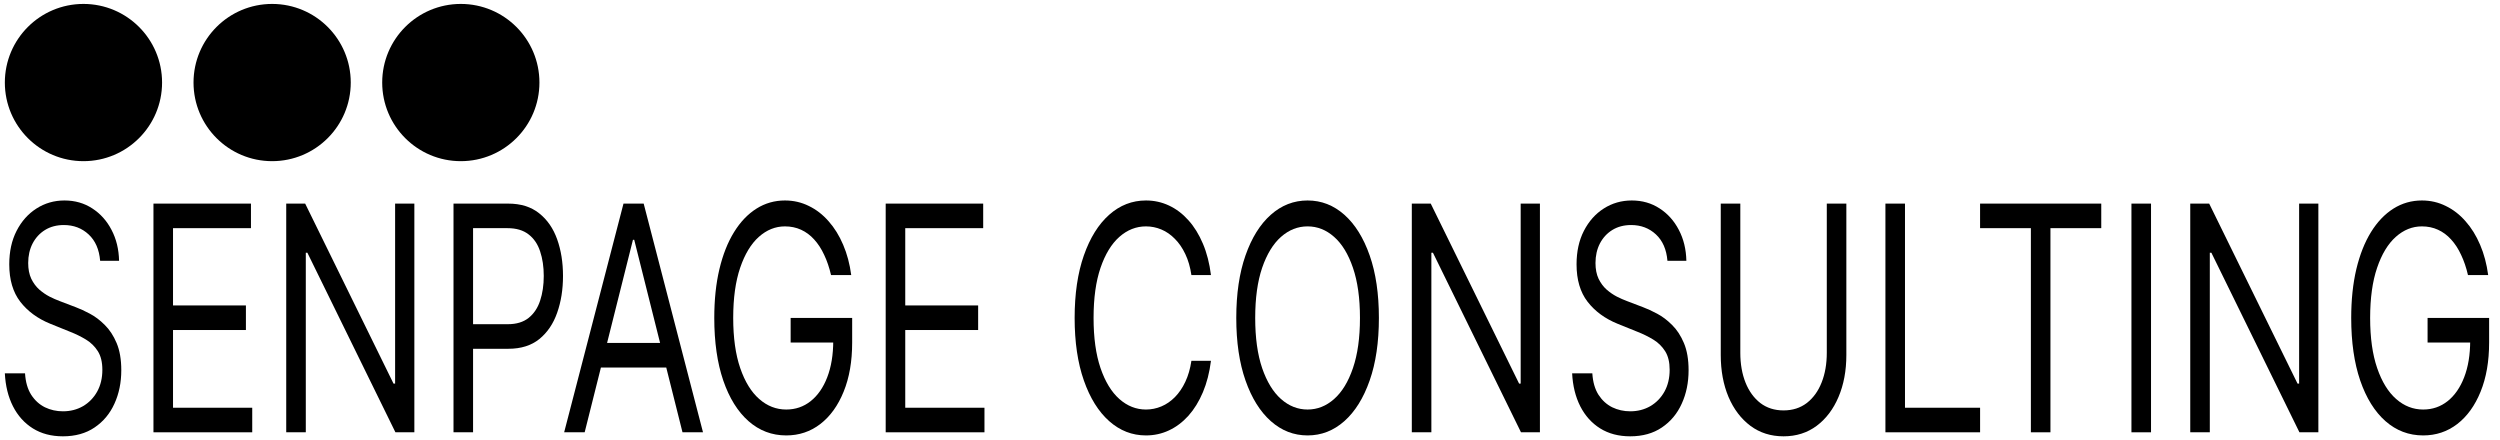
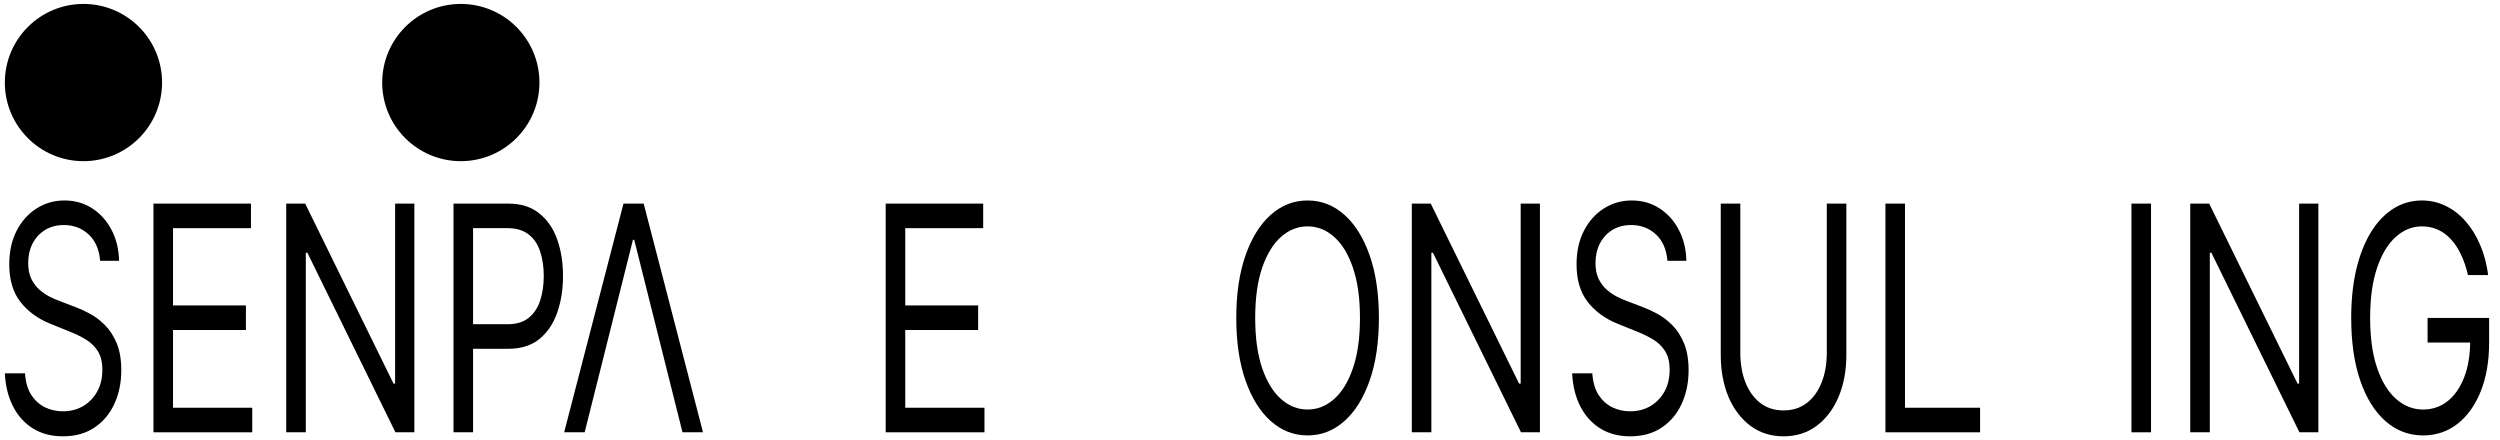
<svg xmlns="http://www.w3.org/2000/svg" width="159" height="28" viewBox="0 0 159 28" fill="none">
  <path d="M6.369 16.585C6.309 15.866 6.065 15.307 5.636 14.909C5.208 14.511 4.683 14.312 4.061 14.312C3.606 14.312 3.208 14.417 2.867 14.625C2.529 14.833 2.265 15.12 2.074 15.484C1.887 15.849 1.793 16.263 1.793 16.727C1.793 17.116 1.858 17.449 1.989 17.729C2.122 18.003 2.293 18.233 2.5 18.418C2.708 18.598 2.925 18.747 3.153 18.865C3.38 18.979 3.589 19.071 3.78 19.142L4.824 19.54C5.091 19.639 5.389 19.776 5.717 19.952C6.048 20.127 6.364 20.366 6.665 20.669C6.969 20.967 7.22 21.351 7.418 21.82C7.615 22.288 7.714 22.864 7.714 23.546C7.714 24.331 7.568 25.042 7.277 25.676C6.99 26.311 6.568 26.815 6.013 27.189C5.461 27.563 4.79 27.75 4.001 27.75C3.265 27.75 2.628 27.582 2.089 27.246C1.554 26.91 1.132 26.441 0.825 25.84C0.52 25.238 0.348 24.54 0.308 23.744H1.592C1.626 24.294 1.756 24.748 1.984 25.108C2.214 25.463 2.505 25.728 2.857 25.903C3.211 26.074 3.593 26.159 4.001 26.159C4.476 26.159 4.902 26.05 5.28 25.832C5.658 25.61 5.958 25.302 6.178 24.909C6.399 24.511 6.51 24.047 6.51 23.517C6.51 23.034 6.414 22.641 6.224 22.338C6.033 22.035 5.782 21.789 5.471 21.599C5.16 21.41 4.824 21.244 4.462 21.102L3.198 20.591C2.395 20.264 1.76 19.798 1.291 19.192C0.823 18.586 0.589 17.793 0.589 16.812C0.589 15.998 0.744 15.288 1.055 14.682C1.37 14.071 1.791 13.598 2.32 13.261C2.852 12.921 3.445 12.75 4.101 12.75C4.763 12.75 5.352 12.918 5.867 13.254C6.382 13.586 6.791 14.04 7.092 14.618C7.396 15.195 7.557 15.851 7.573 16.585H6.369Z" fill="black" />
  <path d="M9.76 27.494V12.949H15.961V14.511H11.004V19.426H15.64V20.989H11.004V25.932H16.042V27.494H9.76Z" fill="black" />
  <path d="M26.353 12.949V27.494H25.149L19.549 16.074H19.449V27.494H18.204V12.949H19.409L25.028 24.398H25.129V12.949H26.353Z" fill="black" />
  <path d="M28.843 27.494V12.949H32.315C33.121 12.949 33.78 13.155 34.292 13.567C34.807 13.974 35.189 14.526 35.436 15.222C35.684 15.918 35.807 16.694 35.807 17.551C35.807 18.408 35.684 19.187 35.436 19.888C35.192 20.588 34.814 21.147 34.302 21.564C33.79 21.976 33.135 22.182 32.335 22.182H29.846V20.619H32.295C32.847 20.619 33.29 20.484 33.625 20.215C33.959 19.945 34.202 19.58 34.352 19.121C34.506 18.657 34.583 18.134 34.583 17.551C34.583 16.969 34.506 16.448 34.352 15.989C34.202 15.529 33.958 15.169 33.62 14.909C33.282 14.644 32.834 14.511 32.275 14.511H30.087V27.494H28.843Z" fill="black" />
-   <path d="M37.185 27.494H35.88L39.654 12.949H40.938L44.711 27.494H43.407L40.336 15.25H40.256L37.185 27.494ZM37.666 21.812H42.925V23.375H37.666V21.812Z" fill="black" />
-   <path d="M52.854 17.494C52.743 17.016 52.598 16.588 52.417 16.209C52.24 15.825 52.027 15.499 51.78 15.229C51.536 14.959 51.258 14.753 50.947 14.611C50.636 14.469 50.295 14.398 49.923 14.398C49.315 14.398 48.761 14.62 48.262 15.065C47.764 15.51 47.368 16.166 47.073 17.033C46.779 17.899 46.632 18.962 46.632 20.222C46.632 21.481 46.781 22.544 47.078 23.41C47.376 24.277 47.779 24.933 48.288 25.378C48.796 25.823 49.368 26.046 50.004 26.046C50.592 26.046 51.111 25.868 51.559 25.513C52.011 25.153 52.362 24.646 52.613 23.993C52.867 23.335 52.994 22.561 52.994 21.671L53.375 21.784H50.285V20.222H54.198V21.784C54.198 22.982 54.018 24.024 53.656 24.909C53.298 25.794 52.803 26.481 52.171 26.969C51.542 27.452 50.82 27.693 50.004 27.693C49.094 27.693 48.294 27.39 47.605 26.784C46.919 26.178 46.384 25.316 45.999 24.199C45.618 23.081 45.428 21.756 45.428 20.222C45.428 19.071 45.536 18.037 45.754 17.118C45.974 16.195 46.285 15.409 46.687 14.76C47.088 14.111 47.563 13.614 48.112 13.268C48.66 12.923 49.264 12.75 49.923 12.75C50.465 12.75 50.97 12.866 51.439 13.098C51.91 13.325 52.33 13.65 52.698 14.071C53.069 14.488 53.379 14.987 53.626 15.57C53.874 16.147 54.044 16.789 54.138 17.494H52.854Z" fill="black" />
+   <path d="M37.185 27.494H35.88L39.654 12.949H40.938L44.711 27.494H43.407L40.336 15.25H40.256L37.185 27.494ZM37.666 21.812V23.375H37.666V21.812Z" fill="black" />
  <path d="M56.33 27.494V12.949H62.531V14.511H57.574V19.426H62.21V20.989H57.574V25.932H62.612V27.494H56.33Z" fill="black" />
-   <path d="M77.017 17.494H75.773C75.699 16.988 75.57 16.543 75.386 16.159C75.206 15.776 74.985 15.454 74.724 15.193C74.467 14.928 74.181 14.729 73.866 14.597C73.552 14.464 73.224 14.398 72.883 14.398C72.26 14.398 71.697 14.62 71.192 15.065C70.69 15.51 70.29 16.166 69.993 17.033C69.698 17.899 69.551 18.962 69.551 20.222C69.551 21.481 69.698 22.544 69.993 23.41C70.29 24.277 70.69 24.933 71.192 25.378C71.697 25.823 72.26 26.046 72.883 26.046C73.224 26.046 73.552 25.979 73.866 25.847C74.181 25.714 74.467 25.517 74.724 25.257C74.985 24.992 75.206 24.668 75.386 24.284C75.57 23.896 75.699 23.451 75.773 22.949H77.017C76.924 23.692 76.753 24.358 76.505 24.945C76.258 25.532 75.95 26.031 75.582 26.443C75.214 26.85 74.801 27.16 74.343 27.374C73.888 27.587 73.401 27.693 72.883 27.693C72.006 27.693 71.227 27.39 70.544 26.784C69.862 26.178 69.325 25.316 68.934 24.199C68.542 23.081 68.347 21.756 68.347 20.222C68.347 18.688 68.542 17.362 68.934 16.244C69.325 15.127 69.862 14.265 70.544 13.659C71.227 13.053 72.006 12.75 72.883 12.75C73.401 12.75 73.888 12.857 74.343 13.07C74.801 13.283 75.214 13.595 75.582 14.007C75.95 14.414 76.258 14.912 76.505 15.499C76.753 16.081 76.924 16.746 77.017 17.494Z" fill="black" />
  <path d="M87.698 20.222C87.698 21.756 87.503 23.081 87.111 24.199C86.72 25.316 86.183 26.178 85.501 26.784C84.818 27.39 84.039 27.693 83.162 27.693C82.286 27.693 81.507 27.39 80.824 26.784C80.142 26.178 79.605 25.316 79.214 24.199C78.822 23.081 78.627 21.756 78.627 20.222C78.627 18.688 78.822 17.362 79.214 16.244C79.605 15.127 80.142 14.265 80.824 13.659C81.507 13.053 82.286 12.75 83.162 12.75C84.039 12.75 84.818 13.053 85.501 13.659C86.183 14.265 86.72 15.127 87.111 16.244C87.503 17.362 87.698 18.688 87.698 20.222ZM86.494 20.222C86.494 18.962 86.345 17.899 86.048 17.033C85.753 16.166 85.354 15.51 84.849 15.065C84.347 14.62 83.785 14.398 83.162 14.398C82.54 14.398 81.977 14.62 81.472 15.065C80.97 15.51 80.57 16.166 80.272 17.033C79.978 17.899 79.831 18.962 79.831 20.222C79.831 21.481 79.978 22.544 80.272 23.41C80.57 24.277 80.97 24.933 81.472 25.378C81.977 25.823 82.54 26.046 83.162 26.046C83.785 26.046 84.347 25.823 84.849 25.378C85.354 24.933 85.753 24.277 86.048 23.41C86.345 22.544 86.494 21.481 86.494 20.222Z" fill="black" />
  <path d="M97.939 12.949V27.494H96.735L91.135 16.074H91.035V27.494H89.791V12.949H90.995L96.615 24.398H96.715V12.949H97.939Z" fill="black" />
  <path d="M106.049 16.585C105.989 15.866 105.745 15.307 105.317 14.909C104.888 14.511 104.363 14.312 103.741 14.312C103.286 14.312 102.888 14.417 102.547 14.625C102.209 14.833 101.945 15.12 101.754 15.484C101.567 15.849 101.473 16.263 101.473 16.727C101.473 17.116 101.538 17.449 101.669 17.729C101.803 18.003 101.973 18.233 102.181 18.418C102.388 18.598 102.605 18.747 102.833 18.865C103.06 18.979 103.269 19.071 103.46 19.142L104.504 19.54C104.771 19.639 105.069 19.776 105.397 19.952C105.728 20.127 106.044 20.366 106.345 20.669C106.65 20.967 106.9 21.351 107.098 21.82C107.295 22.288 107.394 22.864 107.394 23.546C107.394 24.331 107.248 25.042 106.957 25.676C106.67 26.311 106.248 26.815 105.693 27.189C105.141 27.563 104.47 27.75 103.681 27.75C102.945 27.75 102.308 27.582 101.769 27.246C101.234 26.91 100.812 26.441 100.505 25.84C100.2 25.238 100.028 24.54 99.988 23.744H101.272C101.306 24.294 101.436 24.748 101.664 25.108C101.895 25.463 102.186 25.728 102.537 25.903C102.891 26.074 103.273 26.159 103.681 26.159C104.156 26.159 104.582 26.05 104.96 25.832C105.338 25.61 105.638 25.302 105.858 24.909C106.079 24.511 106.19 24.047 106.19 23.517C106.19 23.034 106.094 22.641 105.904 22.338C105.713 22.035 105.462 21.789 105.151 21.599C104.84 21.41 104.504 21.244 104.142 21.102L102.878 20.591C102.075 20.264 101.44 19.798 100.971 19.192C100.503 18.586 100.269 17.793 100.269 16.812C100.269 15.998 100.424 15.288 100.736 14.682C101.05 14.071 101.471 13.598 102 13.261C102.532 12.921 103.126 12.75 103.781 12.75C104.444 12.75 105.032 12.918 105.547 13.254C106.063 13.586 106.471 14.04 106.772 14.618C107.076 15.195 107.237 15.851 107.253 16.585H106.049Z" fill="black" />
  <path d="M116.184 12.949H117.428V22.579C117.428 23.574 117.262 24.462 116.931 25.243C116.603 26.019 116.14 26.633 115.541 27.082C114.942 27.527 114.24 27.75 113.434 27.75C112.628 27.75 111.925 27.527 111.326 27.082C110.728 26.633 110.263 26.019 109.932 25.243C109.604 24.462 109.44 23.574 109.44 22.579V12.949H110.684V22.438C110.684 23.148 110.795 23.78 111.015 24.334C111.236 24.883 111.551 25.316 111.959 25.634C112.37 25.946 112.862 26.102 113.434 26.102C114.006 26.102 114.498 25.946 114.909 25.634C115.32 25.316 115.635 24.883 115.852 24.334C116.073 23.78 116.184 23.148 116.184 22.438V12.949Z" fill="black" />
  <path d="M119.913 27.494V12.949H121.157V25.932H125.934V27.494H119.913Z" fill="black" />
-   <path d="M125.933 14.511V12.949H133.64V14.511H130.408V27.494H129.164V14.511H125.933Z" fill="black" />
  <path d="M136.805 12.949V27.494H135.56V12.949H136.805Z" fill="black" />
  <path d="M147.448 12.949V27.494H146.244L140.644 16.074H140.544V27.494H139.3V12.949H140.504L146.124 24.398H146.224V12.949H147.448Z" fill="black" />
  <path d="M156.963 17.494C156.853 17.016 156.707 16.588 156.526 16.209C156.349 15.825 156.137 15.499 155.889 15.229C155.645 14.959 155.367 14.753 155.056 14.611C154.745 14.469 154.404 14.398 154.033 14.398C153.424 14.398 152.87 14.62 152.372 15.065C151.873 15.51 151.477 16.166 151.183 17.033C150.888 17.899 150.741 18.962 150.741 20.222C150.741 21.481 150.89 22.544 151.188 23.41C151.485 24.277 151.889 24.933 152.397 25.378C152.905 25.823 153.477 26.046 154.113 26.046C154.702 26.046 155.22 25.868 155.668 25.513C156.12 25.153 156.471 24.646 156.722 23.993C156.976 23.335 157.104 22.561 157.104 21.671L157.485 21.784H154.394V20.222H158.308V21.784C158.308 22.982 158.127 24.024 157.766 24.909C157.408 25.794 156.913 26.481 156.281 26.969C155.652 27.452 154.929 27.693 154.113 27.693C153.203 27.693 152.404 27.39 151.715 26.784C151.029 26.178 150.494 25.316 150.109 24.199C149.728 23.081 149.537 21.756 149.537 20.222C149.537 19.071 149.646 18.037 149.863 17.118C150.084 16.195 150.395 15.409 150.796 14.76C151.198 14.111 151.673 13.614 152.221 13.268C152.77 12.923 153.374 12.75 154.033 12.75C154.575 12.75 155.08 12.866 155.548 13.098C156.02 13.325 156.44 13.65 156.807 14.071C157.179 14.488 157.488 14.987 157.736 15.57C157.983 16.147 158.154 16.789 158.248 17.494H156.963Z" fill="black" />
  <circle cx="5.308" cy="5.25" r="5" fill="black" />
-   <circle cx="17.308" cy="5.25" r="5" fill="black" />
  <circle cx="29.308" cy="5.25" r="5" fill="black" />
</svg>